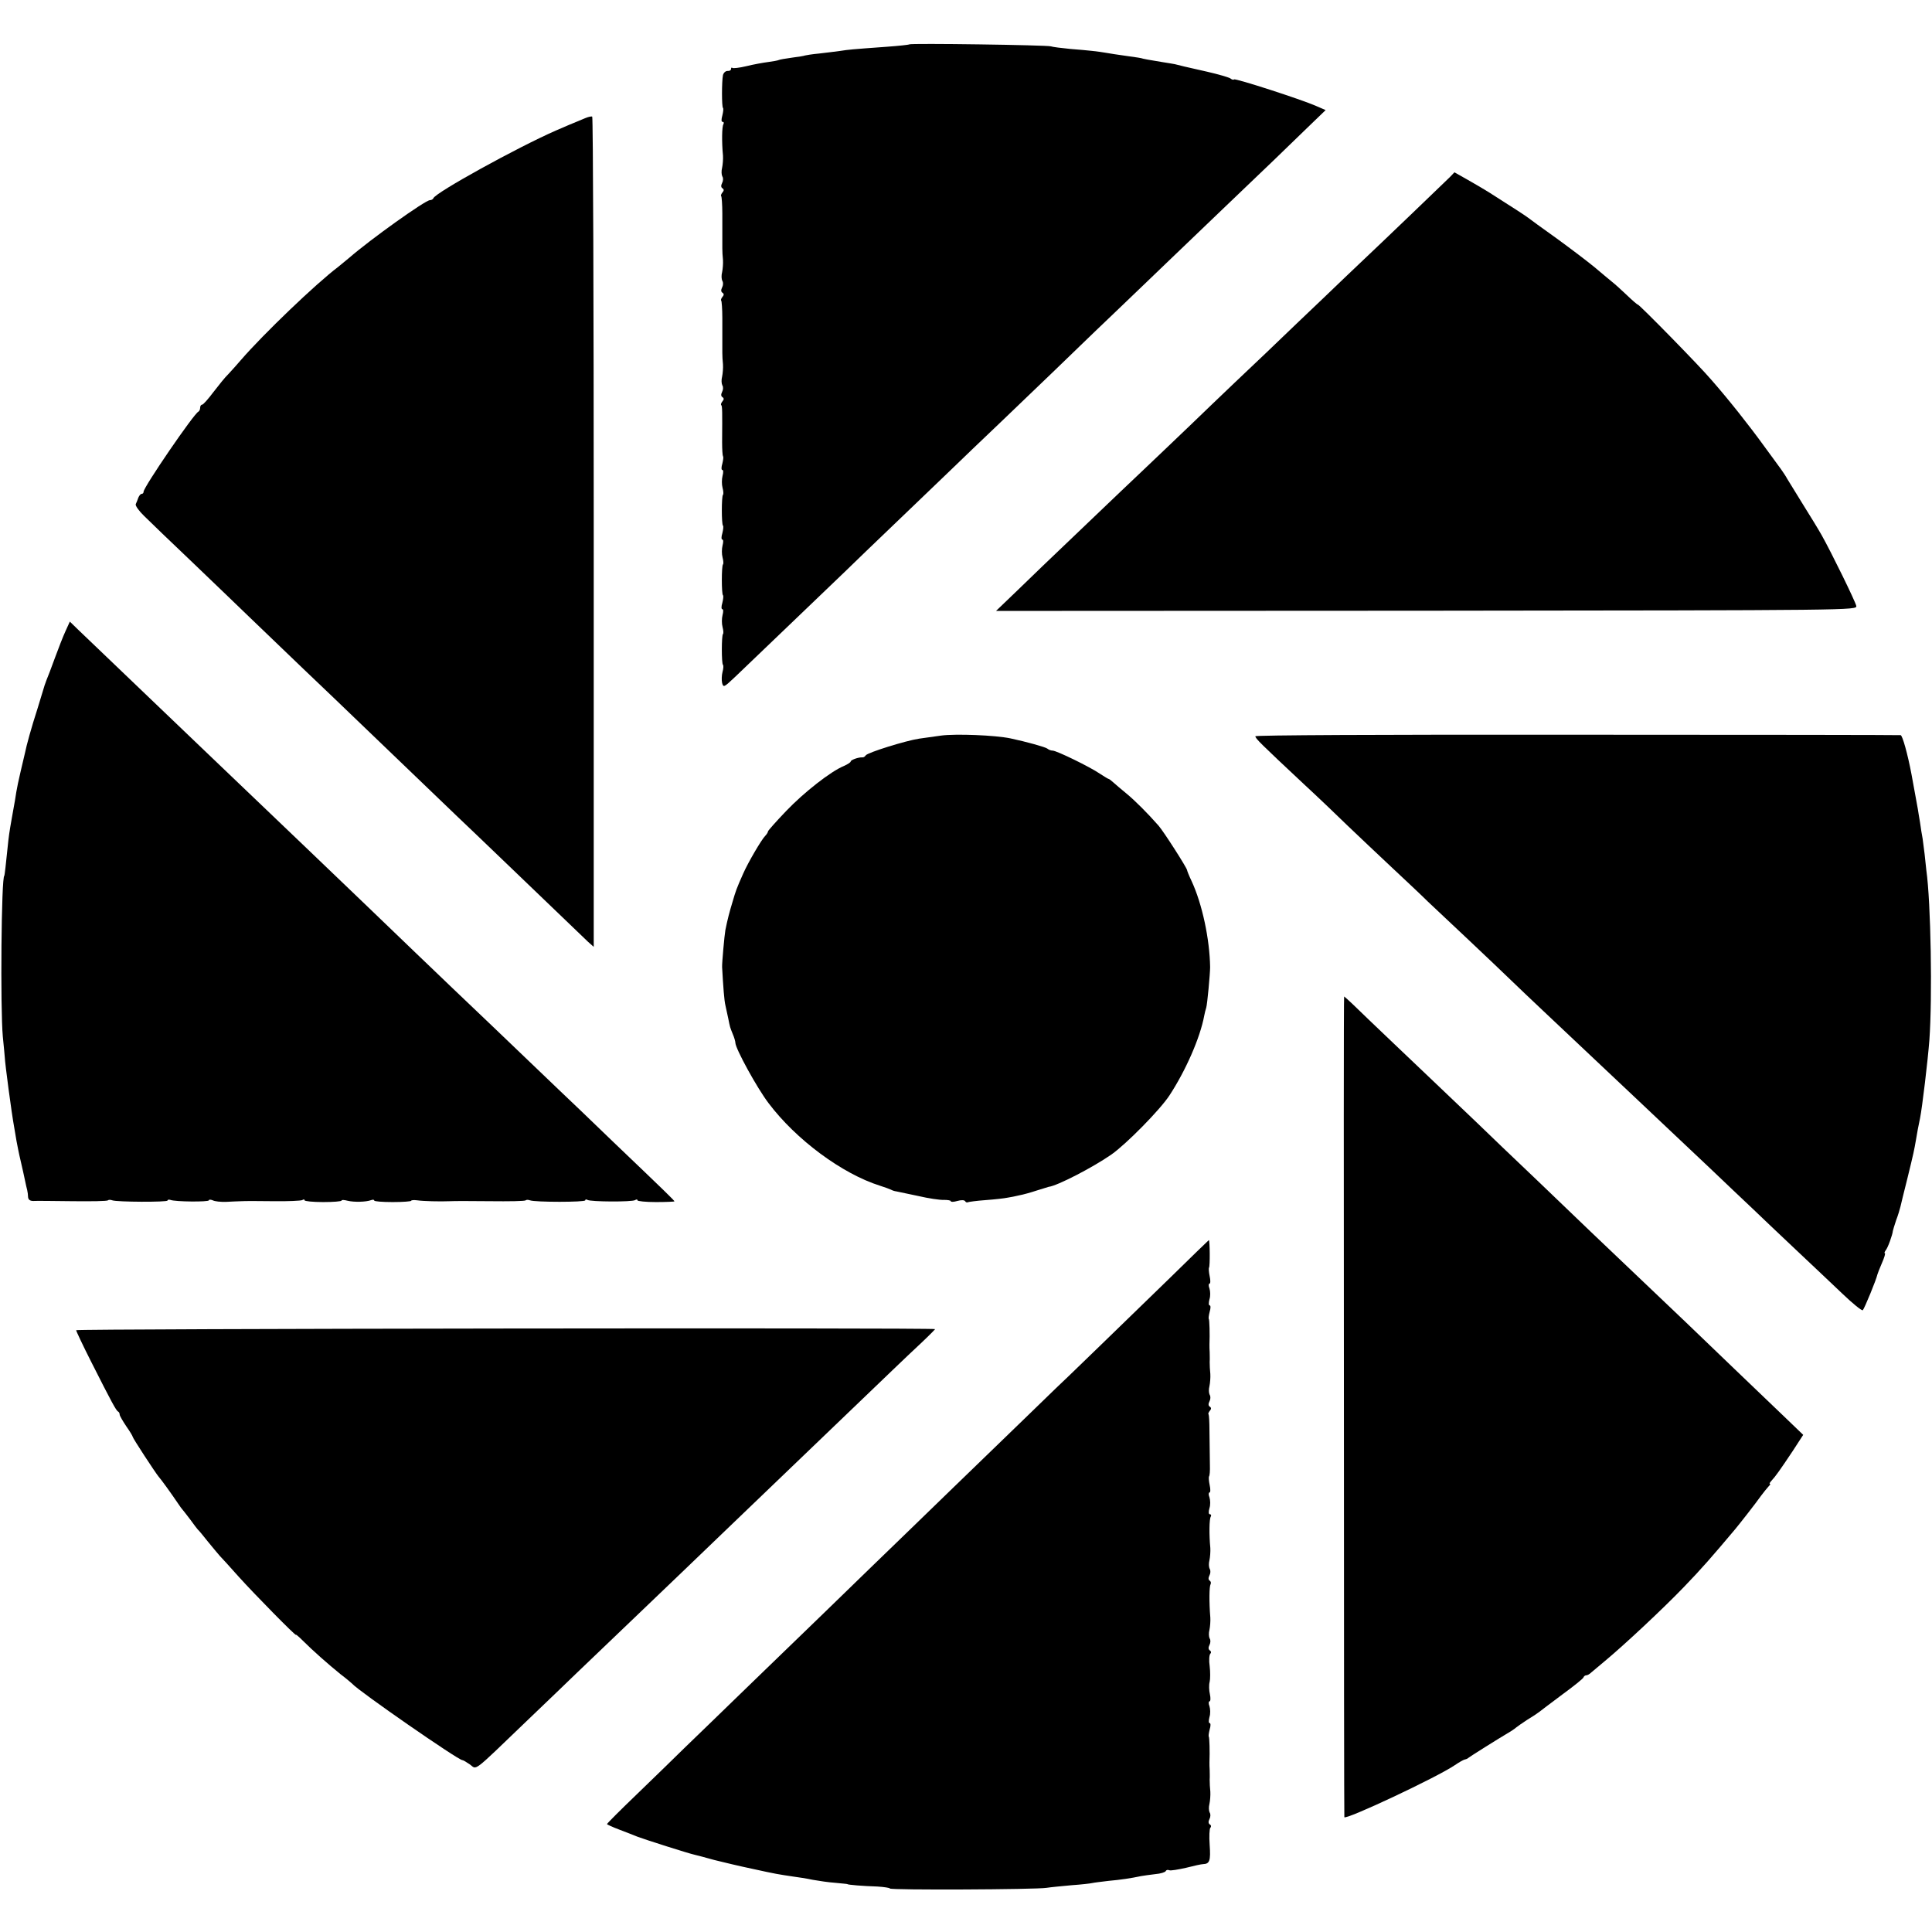
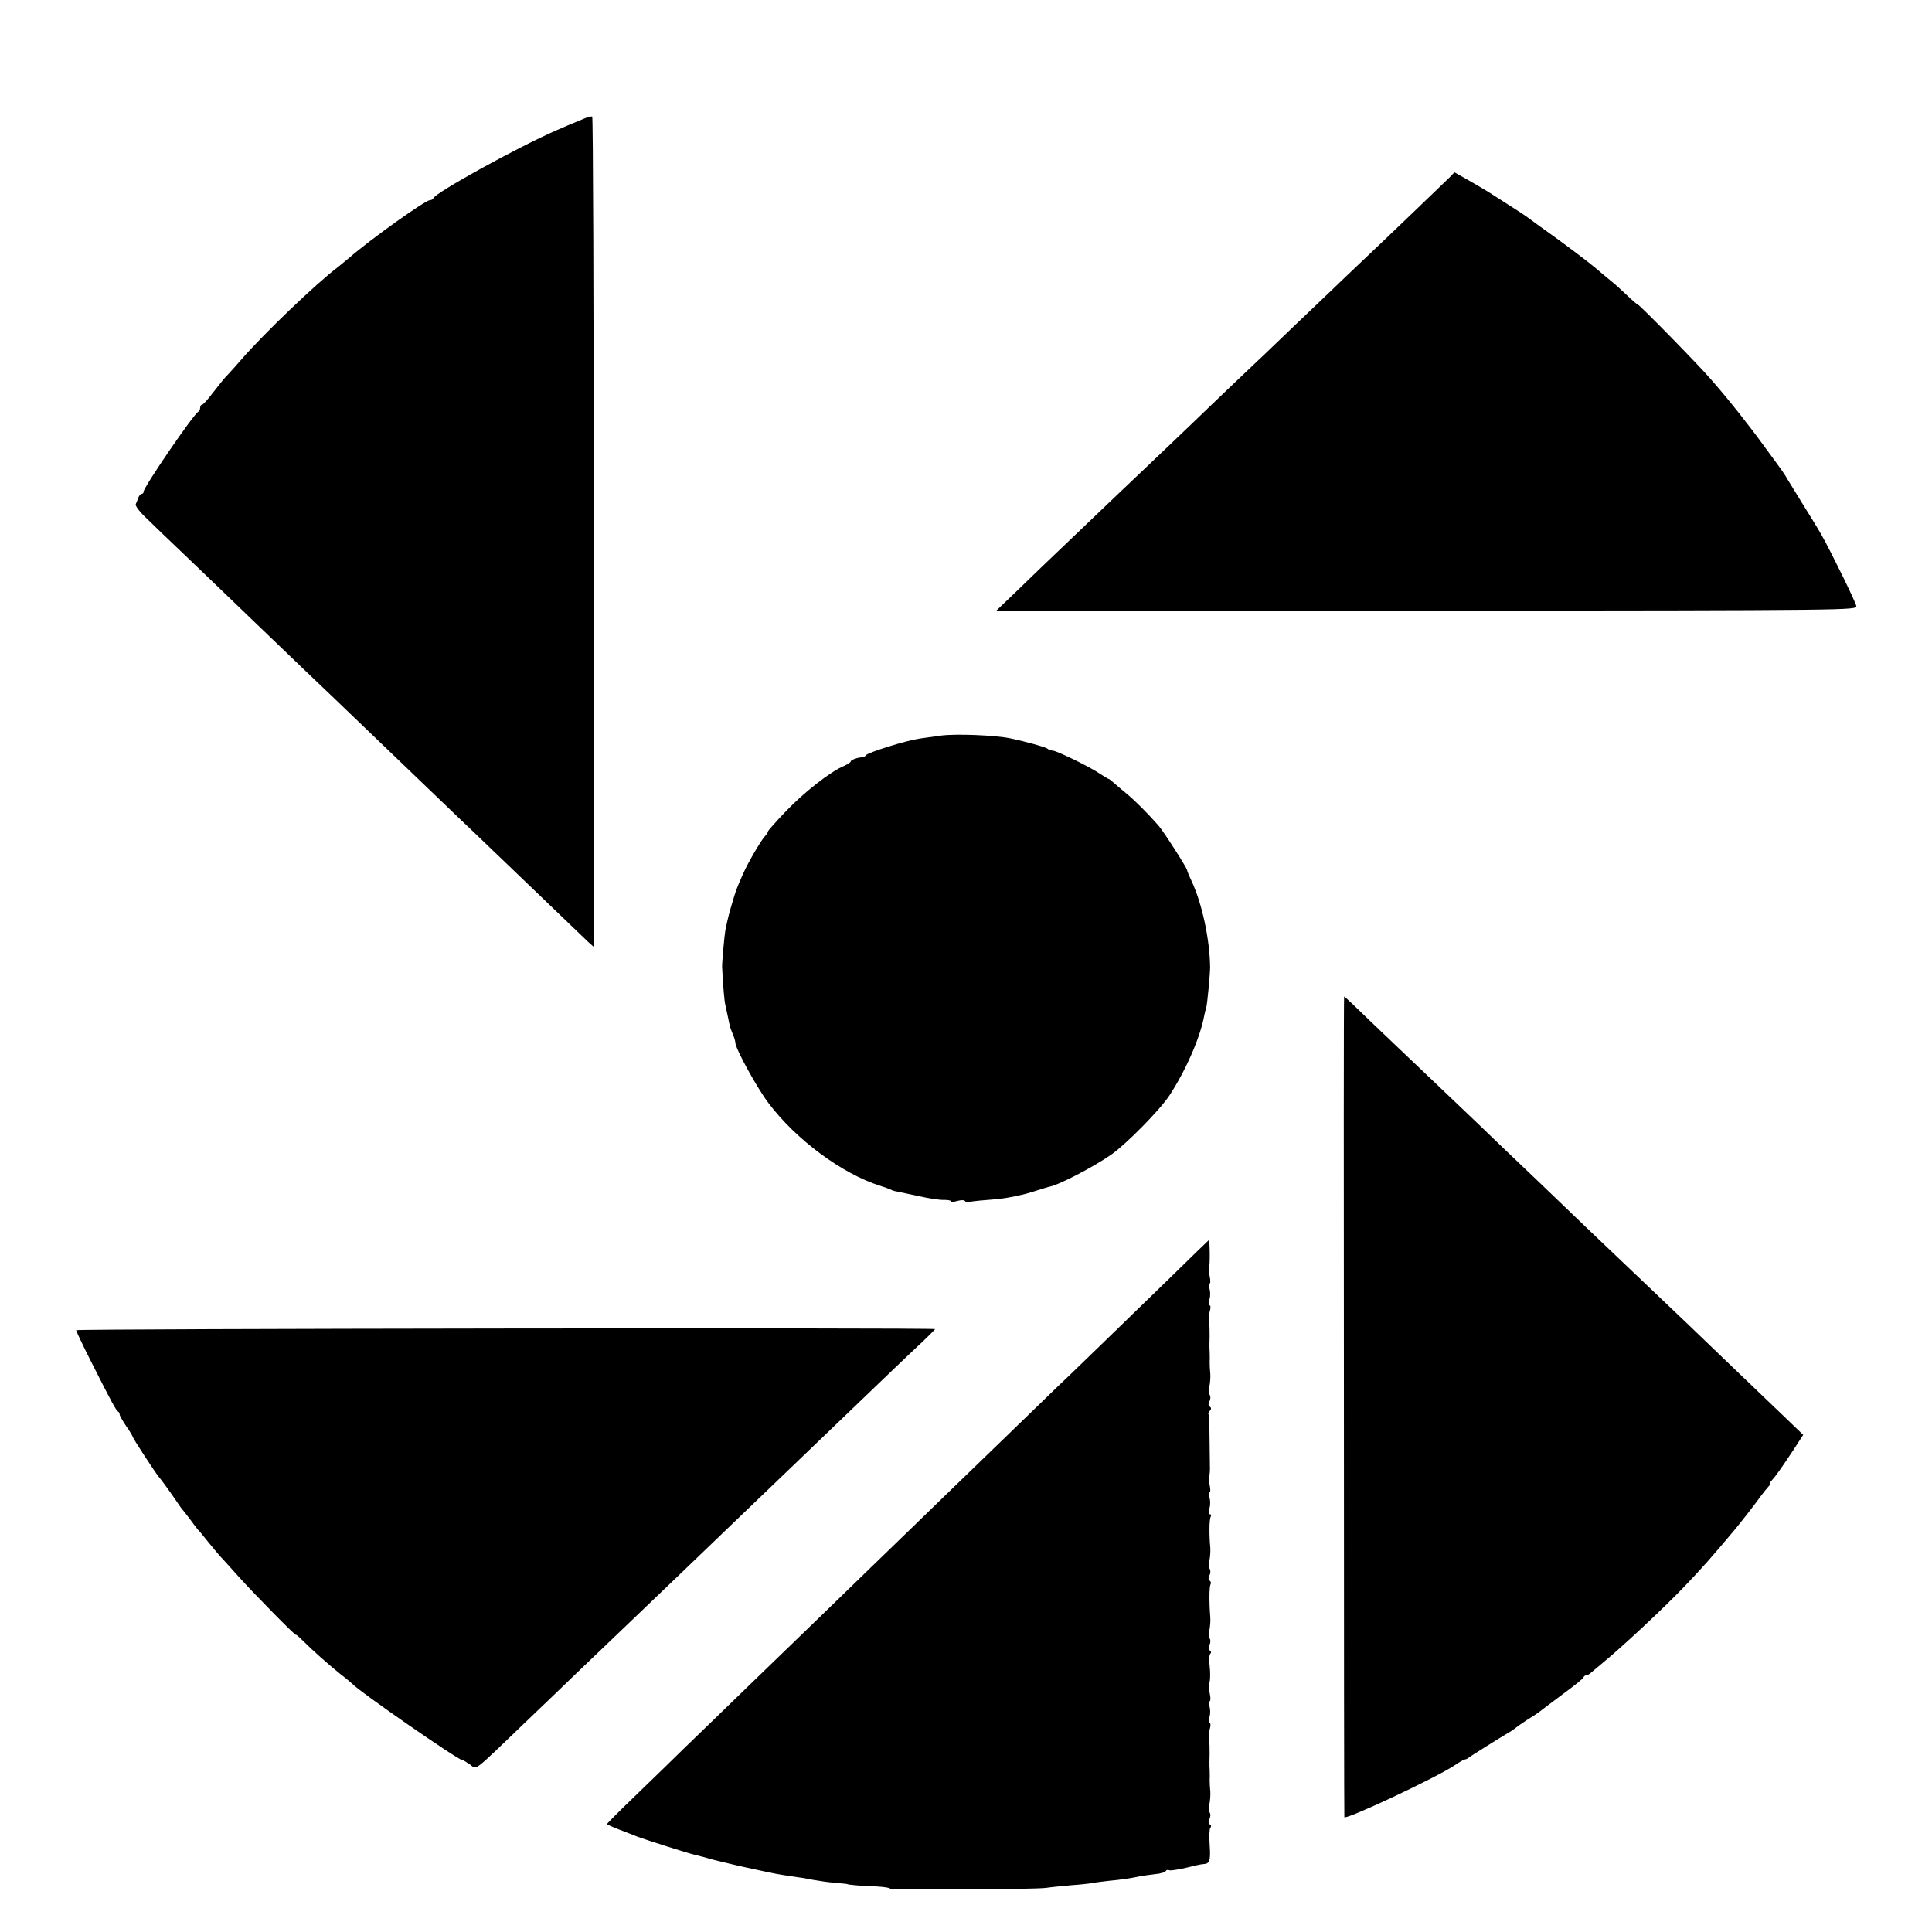
<svg xmlns="http://www.w3.org/2000/svg" version="1.0" width="888pt" height="888pt" viewBox="0 0 888 888" preserveAspectRatio="xMidYMid meet">
  <g transform="translate(0,888) scale(0.1,-0.1)" fill="#000000" stroke="none">
-     <path d="M4179 8676 c-2 -2 -49 -7 -104 -11 -166 -12 -174 -13 -213 -19 -20 -3 -64 -8 -97 -12 -33 -3 -62 -8 -65 -9 -3 -2 -30 -6 -60 -10 -30 -4 -58 -9 -61 -11 -4 -2 -25 -6 -48 -9 -23 -3 -68 -11 -100 -19 -33 -8 -62 -11 -65 -8 -3 3 -6 1 -6 -5 0 -6 -7 -10 -16 -9 -9 0 -18 -8 -21 -19 -6 -29 -6 -146 0 -151 3 -3 1 -19 -3 -35 -5 -18 -5 -29 1 -29 6 0 7 -5 4 -11 -7 -10 -8 -83 -2 -144 1 -16 -1 -42 -4 -56 -4 -15 -3 -32 1 -40 5 -7 4 -21 -1 -30 -6 -12 -5 -20 1 -24 8 -5 8 -11 1 -19 -6 -7 -9 -15 -6 -18 2 -2 5 -38 5 -79 0 -41 0 -82 0 -91 0 -10 0 -25 0 -33 0 -8 0 -25 0 -37 0 -13 1 -36 3 -53 1 -16 -1 -42 -4 -56 -4 -15 -3 -32 1 -40 5 -7 4 -21 -1 -30 -6 -12 -5 -20 1 -24 8 -5 8 -11 1 -19 -6 -7 -9 -15 -6 -18 2 -2 5 -38 5 -79 0 -41 0 -82 0 -91 0 -10 0 -25 0 -33 0 -8 0 -25 0 -37 0 -13 1 -36 3 -53 1 -16 -1 -42 -4 -56 -4 -15 -3 -32 1 -40 5 -7 4 -21 -1 -30 -6 -12 -5 -20 1 -24 8 -5 8 -11 1 -19 -6 -7 -9 -15 -6 -18 5 -4 5 -29 4 -171 0 -33 2 -61 4 -64 3 -2 1 -18 -3 -34 -5 -16 -5 -29 0 -29 5 0 5 -12 1 -27 -4 -16 -4 -40 0 -55 4 -15 5 -29 2 -32 -7 -7 -7 -136 0 -142 3 -3 1 -19 -3 -35 -5 -16 -5 -29 0 -29 5 0 5 -12 1 -27 -4 -16 -4 -40 0 -55 4 -15 5 -29 2 -32 -7 -7 -7 -136 0 -142 3 -3 1 -19 -3 -35 -5 -16 -5 -29 0 -29 5 0 5 -12 1 -27 -4 -16 -4 -40 0 -55 4 -15 5 -29 2 -32 -7 -7 -7 -136 0 -142 3 -3 2 -18 -2 -32 -4 -15 -5 -38 -2 -51 6 -22 8 -21 61 29 82 78 411 394 501 480 42 41 150 145 239 230 89 85 199 191 245 235 45 44 153 147 239 229 85 82 196 188 245 235 49 47 168 163 266 256 98 94 208 199 245 235 111 106 417 400 494 473 39 38 109 105 155 150 l84 81 -44 19 c-68 30 -371 128 -377 122 -3 -3 -10 -1 -16 4 -6 5 -54 19 -106 31 -91 20 -139 32 -150 35 -3 1 -30 5 -60 10 -30 5 -59 10 -65 11 -5 1 -14 3 -20 4 -13 4 -21 5 -85 14 -30 4 -68 10 -85 13 -41 7 -77 11 -165 18 -41 4 -82 9 -90 12 -16 6 -645 15 -651 9z" />
    <path d="M2690 8337 c-68 -28 -89 -37 -135 -57 -178 -78 -553 -285 -563 -311 -2 -5 -9 -9 -16 -9 -21 0 -272 -179 -371 -265 -13 -11 -36 -30 -51 -42 -101 -76 -344 -309 -446 -427 -18 -21 -44 -50 -58 -65 -15 -14 -45 -52 -69 -83 -24 -32 -47 -58 -52 -58 -5 0 -9 -6 -9 -14 0 -8 -4 -16 -8 -18 -20 -8 -252 -347 -252 -368 0 -6 -4 -10 -9 -10 -5 0 -11 -8 -15 -17 -3 -10 -9 -23 -12 -30 -3 -7 15 -32 39 -55 24 -24 126 -122 227 -218 100 -96 215 -206 255 -245 40 -38 152 -146 250 -240 98 -93 201 -192 230 -220 202 -194 429 -412 475 -456 30 -28 134 -128 230 -220 220 -211 341 -327 373 -358 l26 -23 0 1906 c0 1048 -3 1907 -7 1910 -4 2 -18 -1 -32 -7z" />
    <path d="M6664 8066 c-19 -19 -317 -305 -419 -401 -23 -22 -94 -89 -157 -150 -63 -60 -186 -177 -272 -260 -87 -82 -198 -188 -247 -235 -48 -47 -146 -140 -216 -207 -70 -67 -160 -152 -200 -190 -39 -37 -139 -133 -223 -213 -84 -80 -197 -188 -252 -242 l-100 -96 1978 1 c1973 2 1979 2 1976 22 -4 20 -113 243 -159 325 -14 25 -53 89 -87 143 -33 54 -66 107 -72 117 -5 10 -18 29 -27 42 -9 13 -45 61 -79 108 -68 94 -163 214 -242 304 -57 67 -331 346 -338 346 -3 0 -25 19 -50 43 -24 23 -55 51 -69 62 -14 11 -49 41 -79 66 -30 25 -109 85 -175 133 -66 47 -125 90 -131 95 -10 8 -73 49 -174 113 -30 19 -80 48 -110 65 l-55 31 -21 -22z" />
-     <path d="M301 5979 c-11 -24 -33 -80 -49 -124 -16 -44 -33 -89 -38 -100 -4 -11 -8 -22 -9 -25 -1 -3 -15 -50 -32 -105 -30 -93 -51 -170 -58 -205 -2 -8 -11 -46 -20 -85 -9 -38 -18 -81 -20 -95 -3 -23 -7 -43 -21 -122 -11 -62 -14 -83 -19 -133 -7 -71 -14 -130 -15 -130 -14 0 -19 -612 -7 -740 5 -44 8 -87 9 -95 1 -28 31 -255 43 -320 3 -19 8 -48 11 -65 3 -16 11 -58 19 -91 8 -34 17 -75 20 -90 3 -16 8 -36 10 -44 2 -8 4 -23 4 -32 1 -12 9 -18 24 -18 12 1 93 0 179 -1 87 -1 161 0 164 4 3 3 12 3 20 0 21 -8 254 -9 254 -1 0 4 6 5 13 3 22 -9 177 -10 177 -2 0 4 8 4 18 0 9 -5 37 -8 62 -7 25 1 56 3 70 3 14 1 80 1 147 0 67 -1 126 2 132 5 6 4 11 4 11 -1 0 -4 38 -8 85 -8 47 0 85 3 85 7 0 4 12 3 28 -1 29 -7 84 -6 108 3 8 3 14 2 14 -2 0 -4 38 -7 85 -7 47 0 85 3 85 6 0 3 12 4 28 2 27 -4 104 -6 152 -4 14 1 96 1 182 0 87 -1 161 0 164 4 3 3 12 3 20 0 23 -9 254 -9 254 0 0 5 5 5 10 2 14 -9 205 -10 219 -1 6 4 11 4 11 -1 0 -4 38 -8 85 -8 47 0 85 2 85 3 0 4 -38 41 -285 277 -97 94 -205 197 -240 230 -223 214 -440 421 -497 475 -36 35 -111 106 -166 159 -231 223 -800 767 -972 931 -72 69 -489 468 -582 557 l-37 36 -20 -44z" />
    <path d="M4325 5499 c-27 -4 -72 -10 -100 -14 -61 -9 -238 -64 -246 -77 -3 -5 -10 -10 -15 -9 -19 1 -54 -12 -54 -19 0 -4 -14 -13 -32 -21 -59 -24 -183 -121 -265 -207 -46 -48 -83 -90 -83 -93 0 -4 -6 -14 -13 -21 -17 -17 -78 -121 -101 -173 -32 -72 -34 -79 -49 -130 -14 -46 -23 -80 -33 -130 -4 -21 -16 -153 -15 -170 5 -92 10 -155 15 -175 3 -14 9 -41 13 -60 9 -45 8 -40 21 -73 7 -16 12 -34 12 -40 0 -26 100 -209 153 -278 125 -166 337 -324 512 -379 22 -7 44 -15 50 -18 5 -3 16 -7 25 -8 8 -2 53 -11 100 -21 47 -11 100 -19 118 -18 17 0 32 -2 32 -6 0 -4 13 -4 30 1 18 5 32 5 36 -1 3 -5 8 -7 12 -5 4 2 41 7 82 10 41 3 86 8 100 11 14 2 39 7 55 11 17 3 53 13 80 22 28 9 52 16 55 17 38 4 203 89 289 149 68 48 222 204 266 271 74 113 141 264 160 367 2 11 6 27 9 36 5 15 18 157 18 187 -2 128 -36 289 -85 395 -12 25 -21 48 -21 51 -2 12 -106 175 -131 204 -50 57 -109 116 -148 148 -22 18 -48 40 -59 50 -10 9 -20 17 -23 17 -2 0 -20 11 -40 24 -45 31 -199 106 -217 106 -8 0 -18 4 -24 9 -8 7 -98 32 -169 47 -71 15 -252 22 -320 13z" />
-     <path d="M5770 5496 c0 -10 22 -32 224 -221 65 -60 155 -146 200 -190 46 -44 136 -129 201 -190 64 -60 141 -132 169 -160 29 -27 113 -106 186 -175 73 -69 165 -156 205 -195 63 -61 173 -164 370 -350 80 -75 303 -286 355 -335 26 -25 106 -100 178 -168 71 -68 159 -151 195 -185 35 -34 124 -118 197 -187 73 -69 172 -162 219 -207 47 -45 89 -79 93 -75 8 9 62 140 67 164 1 4 10 28 21 53 11 25 17 45 13 45 -3 0 -1 6 4 13 10 11 32 73 33 89 1 4 7 26 15 49 9 23 17 51 20 63 3 12 16 68 31 126 30 122 32 133 40 179 6 37 11 63 19 101 10 49 36 267 43 360 14 194 7 633 -14 780 -2 19 -6 53 -8 75 -3 22 -7 54 -9 70 -3 17 -9 50 -12 75 -4 25 -9 52 -10 61 -2 9 -6 34 -10 55 -7 36 -12 68 -19 104 -18 96 -42 180 -50 181 -6 1 -676 2 -1489 2 -919 1 -1477 -2 -1477 -7z" />
    <path d="M6177 2418 c0 -1036 1 -1886 2 -1890 2 -16 426 183 508 239 19 13 40 25 46 26 7 1 14 5 17 8 4 4 134 86 195 122 11 7 22 15 25 18 3 3 25 18 49 34 25 15 49 31 55 36 6 5 54 41 106 80 52 38 97 74 98 79 2 6 8 10 14 10 5 0 15 6 22 13 8 6 35 30 62 52 88 73 268 241 364 341 82 85 129 139 235 265 24 29 93 117 120 155 11 15 26 33 33 41 7 7 11 13 7 13 -4 0 0 6 7 14 18 19 40 50 98 137 l48 74 -78 75 c-43 41 -149 143 -237 227 -188 181 -257 247 -455 435 -83 79 -176 168 -208 198 -31 30 -142 136 -245 235 -104 99 -230 219 -279 267 -180 172 -226 215 -376 358 -84 80 -170 162 -191 183 -21 20 -40 37 -41 37 -2 0 -2 -847 -1 -1882z" />
    <path d="M5378 3007 c-177 -172 -522 -507 -524 -507 0 0 -59 -57 -131 -127 -73 -71 -225 -218 -339 -328 -113 -110 -285 -276 -382 -370 -191 -186 -202 -196 -542 -525 -128 -124 -269 -261 -315 -305 -45 -44 -143 -140 -218 -212 -76 -73 -137 -134 -137 -137 0 -2 26 -14 58 -26 31 -12 68 -26 82 -32 31 -12 238 -78 263 -83 10 -2 50 -13 90 -24 40 -10 119 -29 177 -41 109 -24 118 -25 185 -35 22 -3 63 -9 90 -15 28 -5 75 -12 105 -14 30 -3 55 -5 55 -6 0 -3 72 -9 138 -11 31 -2 57 -6 57 -9 0 -8 671 -5 720 3 19 3 71 8 115 12 44 3 87 8 95 10 8 2 42 6 75 10 56 5 103 12 150 22 11 2 40 6 65 9 25 2 46 9 48 14 2 5 9 7 16 4 7 -3 41 3 77 11 35 9 71 17 79 17 30 1 35 16 30 88 -3 39 -1 75 3 79 5 5 4 12 -2 15 -7 5 -8 13 -2 25 5 9 6 23 1 30 -4 8 -5 25 -1 40 3 14 5 40 4 56 -2 17 -3 41 -3 55 1 14 0 34 0 45 -1 11 -1 27 -1 35 2 48 0 114 -3 118 -2 2 0 17 4 33 5 16 5 29 0 29 -5 0 -5 12 -1 28 5 15 4 37 0 50 -5 12 -4 22 0 22 5 0 6 15 2 33 -4 17 -5 43 -1 57 3 13 3 46 0 72 -4 26 -2 52 3 57 5 5 4 11 -2 15 -7 5 -8 13 -2 25 5 9 6 23 1 30 -4 8 -5 25 -1 40 3 14 5 40 4 56 -6 73 -5 143 1 153 3 6 2 13 -4 17 -6 4 -7 12 -1 24 5 9 6 23 1 30 -4 8 -5 25 -1 40 3 14 5 40 4 56 -6 61 -5 134 2 144 3 6 2 11 -4 11 -6 0 -7 11 -2 28 5 15 4 37 0 50 -5 12 -4 22 0 22 5 0 5 16 1 34 -4 19 -5 37 -3 40 3 3 5 26 4 53 -1 52 -1 56 -2 158 0 38 -2 71 -4 74 -3 2 0 10 6 17 7 8 7 14 -1 19 -6 4 -7 12 -1 24 5 9 6 23 1 30 -4 8 -5 25 -1 40 3 14 5 40 4 56 -2 17 -3 41 -3 55 1 14 0 34 0 45 -1 11 -1 27 -1 35 2 48 0 114 -3 118 -2 2 0 17 4 33 5 16 5 29 0 29 -5 0 -5 12 -1 28 5 15 4 37 0 50 -5 12 -4 22 0 22 5 0 5 16 1 34 -4 19 -5 37 -3 40 5 5 4 127 -1 126 -1 0 -81 -78 -178 -173z" />
    <path d="M350 2766 c0 -4 31 -70 69 -145 94 -186 115 -225 124 -229 4 -2 7 -8 7 -14 0 -5 14 -29 30 -53 17 -24 30 -46 30 -49 0 -6 104 -165 119 -183 11 -12 58 -77 89 -123 9 -14 19 -27 22 -30 3 -3 18 -23 35 -45 16 -22 31 -42 34 -45 4 -3 24 -27 46 -55 22 -27 47 -57 55 -66 8 -8 48 -52 88 -97 75 -83 262 -273 262 -266 0 3 15 -10 33 -28 45 -45 113 -105 172 -153 28 -21 52 -42 55 -45 29 -33 486 -350 505 -350 4 0 19 -9 35 -20 33 -24 7 -44 259 198 102 97 203 195 226 217 79 75 428 410 491 470 69 67 386 370 474 455 67 64 390 374 494 474 39 37 99 95 134 127 34 32 61 60 60 60 -14 7 -3948 2 -3948 -5z" />
  </g>
</svg>